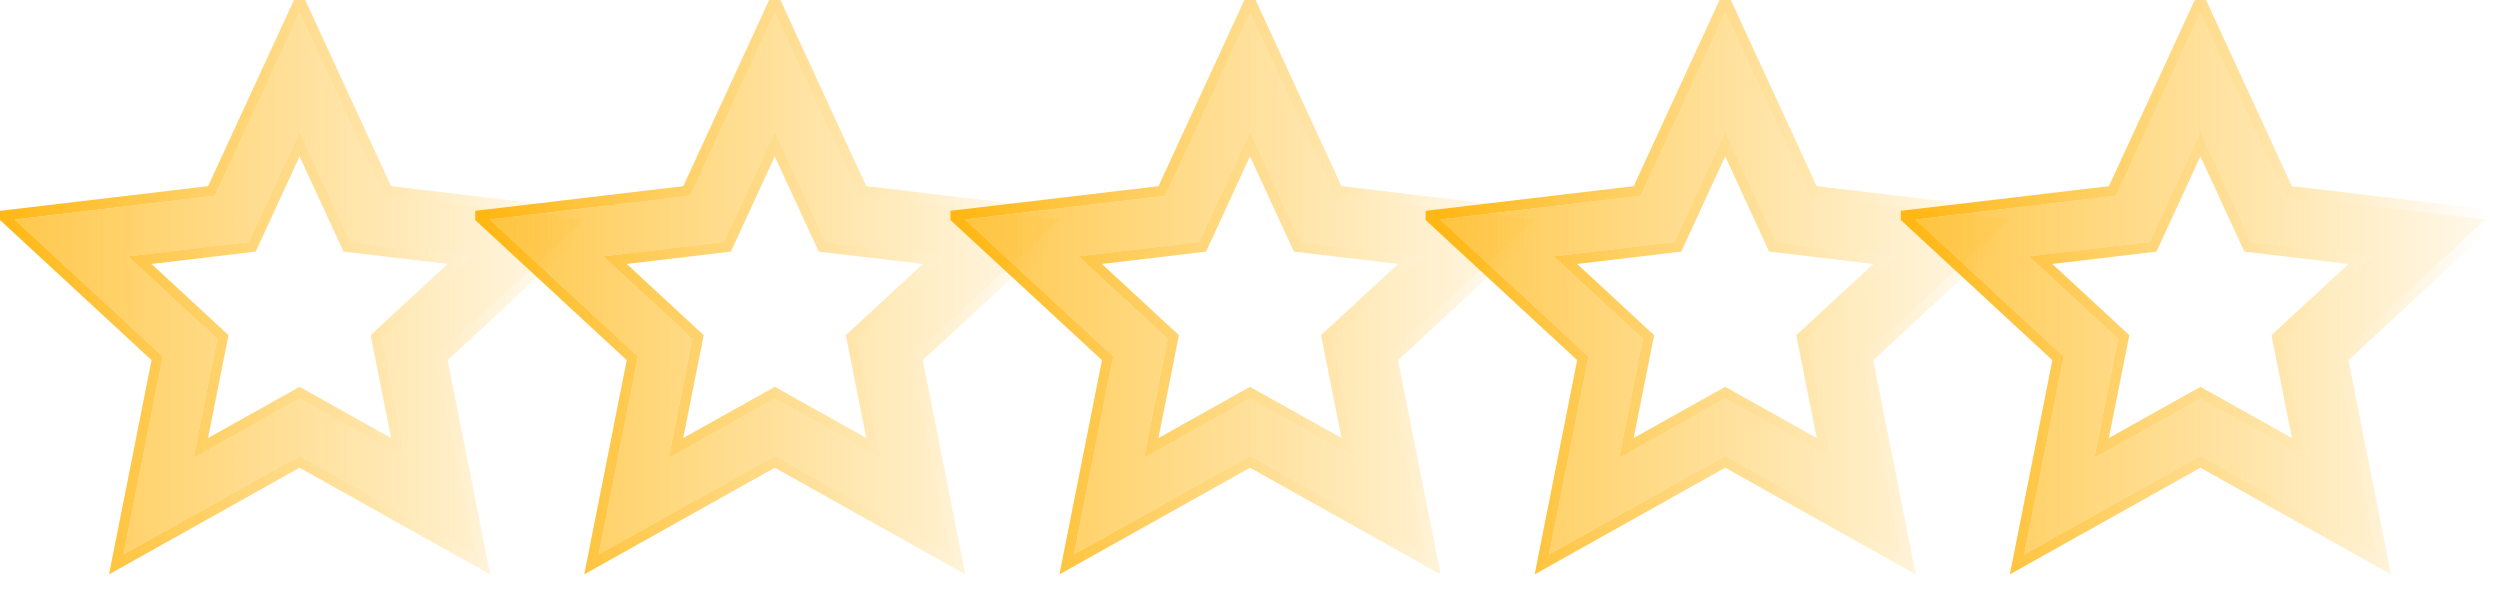
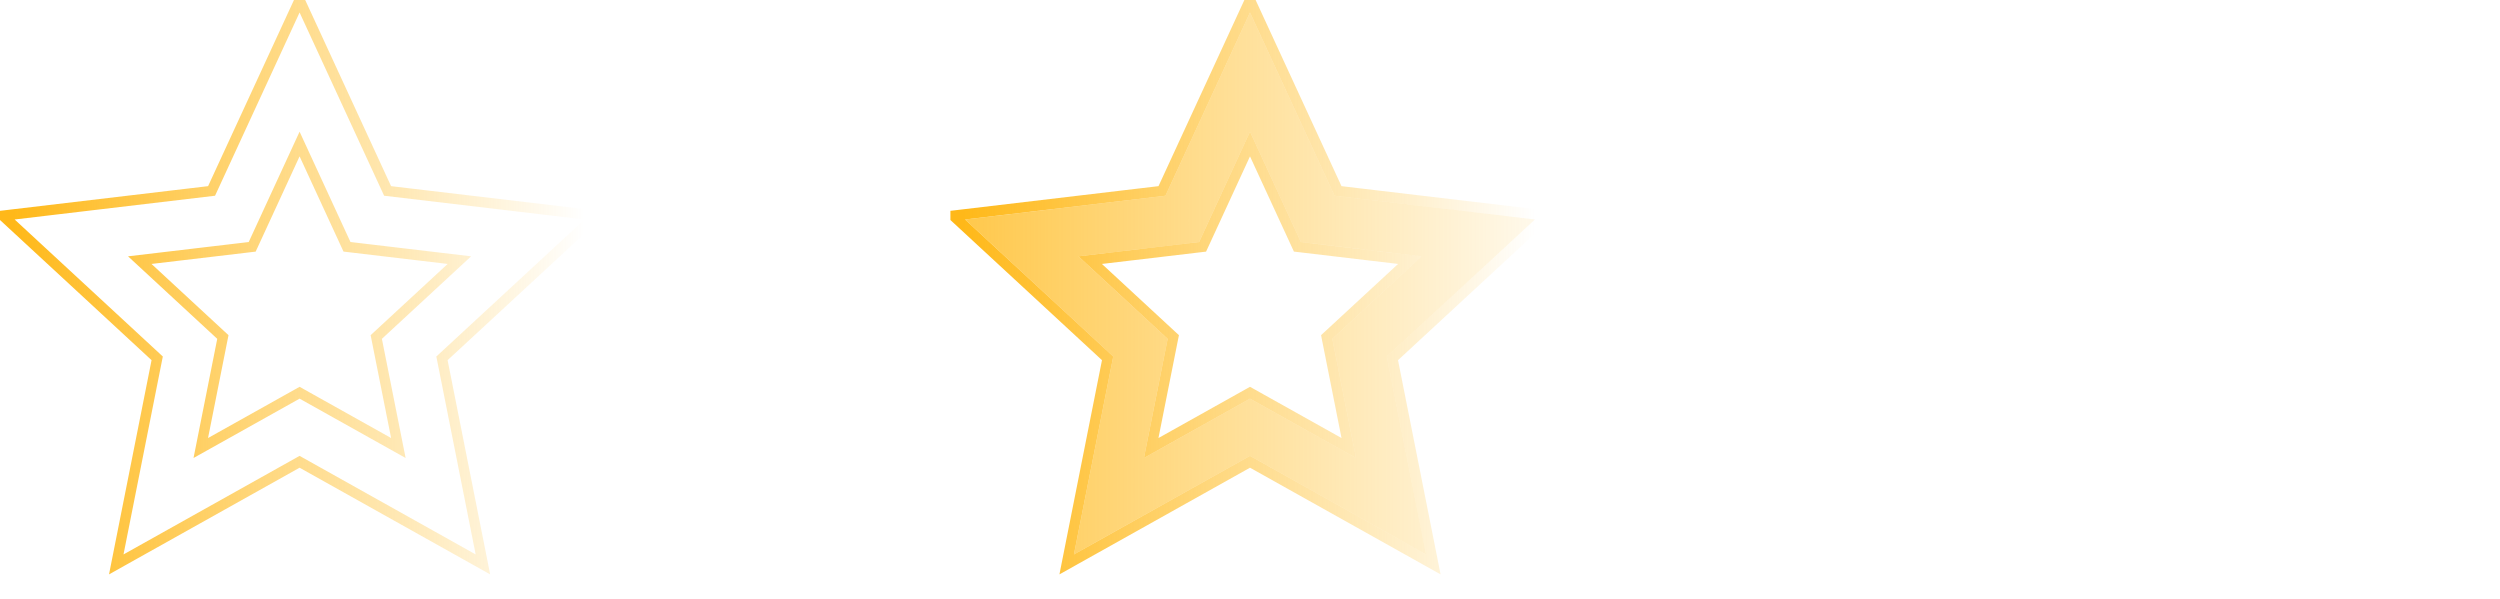
<svg xmlns="http://www.w3.org/2000/svg" width="242" height="58" viewBox="0 0 242 58" fill="none">
  <g clip-path="url(#clip0_162_906)">
-     <path d="M29 44.128L11.955 53.669L15.761 34.51L1.419 21.247L20.817 18.946L29 1.208L37.183 18.946L56.581 21.247L42.239 34.51L46.045 53.669L29 44.128ZM29 38.589L39.264 44.333L36.968 32.799L45.605 24.812L33.925 23.427L29 12.748L24.075 23.429L12.395 24.812L21.03 32.799L18.734 44.333L29 38.589Z" fill="url(#paint0_linear_162_906)" fill-opacity="0.7" />
    <path d="M11.465 53.572L11.254 54.635L12.2 54.105L29 44.701L45.8 54.105L46.746 54.635L46.535 53.572L42.783 34.687L56.921 21.614L57.717 20.878L56.64 20.75L37.52 18.483L29.454 0.999L29 0.014L28.546 0.999L20.48 18.483L1.36 20.75L0.283 20.878L1.079 21.614L15.216 34.687L11.465 53.572ZM29.244 38.153L29 38.016L28.756 38.153L19.436 43.368L21.52 32.896L21.575 32.622L21.369 32.432L13.53 25.181L24.134 23.926L24.412 23.893L24.529 23.639L29 13.942L33.471 23.636L33.588 23.89L33.866 23.923L44.469 25.18L36.628 32.432L36.423 32.622L36.477 32.896L38.562 43.367L29.244 38.153Z" stroke="url(#paint1_linear_162_906)" stroke-opacity="0.9" />
  </g>
  <g clip-path="url(#clip1_162_906)">
    <path d="M75 44.128L57.955 53.669L61.761 34.51L47.419 21.247L66.817 18.946L75 1.208L83.183 18.946L102.581 21.247L88.239 34.51L92.045 53.669L75 44.128ZM75 38.589L85.264 44.333L82.968 32.799L91.605 24.812L79.925 23.427L75 12.748L70.075 23.429L58.395 24.812L67.03 32.799L64.734 44.333L75 38.589Z" fill="url(#paint2_linear_162_906)" fill-opacity="0.7" />
    <path d="M57.465 53.572L57.254 54.635L58.2 54.105L75 44.701L91.8 54.105L92.746 54.635L92.535 53.572L88.783 34.687L102.921 21.614L103.717 20.878L102.64 20.75L83.52 18.483L75.454 0.999L75 0.014L74.546 0.999L66.48 18.483L47.36 20.75L46.283 20.878L47.079 21.614L61.217 34.687L57.465 53.572ZM75.244 38.153L75 38.016L74.756 38.153L65.436 43.368L67.52 32.896L67.575 32.622L67.369 32.432L59.531 25.181L70.134 23.926L70.412 23.893L70.529 23.639L75 13.942L79.471 23.636L79.588 23.89L79.866 23.923L90.469 25.18L82.628 32.432L82.423 32.622L82.477 32.896L84.561 43.367L75.244 38.153Z" stroke="url(#paint3_linear_162_906)" stroke-opacity="0.9" />
  </g>
  <g clip-path="url(#clip2_162_906)">
    <path d="M121 44.128L103.955 53.669L107.761 34.51L93.419 21.247L112.817 18.946L121 1.208L129.183 18.946L148.581 21.247L134.238 34.51L138.045 53.669L121 44.128ZM121 38.589L131.264 44.333L128.968 32.799L137.605 24.812L125.925 23.427L121 12.748L116.075 23.429L104.395 24.812L113.03 32.799L110.734 44.333L121 38.589Z" fill="url(#paint4_linear_162_906)" fill-opacity="0.7" />
    <path d="M103.465 53.572L103.254 54.635L104.199 54.105L121 44.701L137.801 54.105L138.746 54.635L138.535 53.572L134.783 34.687L148.921 21.614L149.717 20.878L148.64 20.75L129.52 18.483L121.454 0.999L121 0.014L120.546 0.999L112.48 18.483L93.36 20.75L92.283 20.878L93.079 21.614L107.217 34.687L103.465 53.572ZM121.244 38.153L121 38.016L120.756 38.153L111.436 43.368L113.52 32.896L113.575 32.622L113.369 32.432L105.53 25.181L116.134 23.926L116.412 23.893L116.529 23.639L121 13.942L125.471 23.636L125.588 23.89L125.866 23.923L136.47 25.18L128.628 32.432L128.423 32.622L128.477 32.896L130.562 43.367L121.244 38.153Z" stroke="url(#paint5_linear_162_906)" stroke-opacity="0.9" />
  </g>
  <g clip-path="url(#clip3_162_906)">
-     <path d="M167 44.128L149.955 53.669L153.761 34.51L139.419 21.247L158.817 18.946L167 1.208L175.183 18.946L194.581 21.247L180.238 34.51L184.045 53.669L167 44.128ZM167 38.589L177.264 44.333L174.968 32.799L183.605 24.812L171.925 23.427L167 12.748L162.075 23.429L150.395 24.812L159.03 32.799L156.734 44.333L167 38.589Z" fill="url(#paint6_linear_162_906)" fill-opacity="0.7" />
+     <path d="M167 44.128L149.955 53.669L153.761 34.51L139.419 21.247L167 1.208L175.183 18.946L194.581 21.247L180.238 34.51L184.045 53.669L167 44.128ZM167 38.589L177.264 44.333L174.968 32.799L183.605 24.812L171.925 23.427L167 12.748L162.075 23.429L150.395 24.812L159.03 32.799L156.734 44.333L167 38.589Z" fill="url(#paint6_linear_162_906)" fill-opacity="0.7" />
    <path d="M149.465 53.572L149.254 54.635L150.199 54.105L167 44.701L183.801 54.105L184.746 54.635L184.535 53.572L180.783 34.687L194.921 21.614L195.717 20.878L194.64 20.75L175.52 18.483L167.454 0.999L167 0.014L166.546 0.999L158.48 18.483L139.36 20.75L138.283 20.878L139.079 21.614L153.217 34.687L149.465 53.572ZM167.244 38.153L167 38.016L166.756 38.153L157.436 43.368L159.52 32.896L159.575 32.622L159.369 32.432L151.53 25.181L162.134 23.926L162.412 23.893L162.529 23.639L167 13.942L171.471 23.636L171.588 23.89L171.866 23.923L182.47 25.18L174.628 32.432L174.423 32.622L174.477 32.896L176.562 43.367L167.244 38.153Z" stroke="url(#paint7_linear_162_906)" stroke-opacity="0.9" />
  </g>
  <g clip-path="url(#clip4_162_906)">
    <path d="M213 44.128L195.955 53.669L199.761 34.51L185.419 21.247L204.817 18.946L213 1.208L221.183 18.946L240.581 21.247L226.238 34.51L230.045 53.669L213 44.128ZM213 38.589L223.264 44.333L220.968 32.799L229.605 24.812L217.925 23.427L213 12.748L208.075 23.429L196.395 24.812L205.03 32.799L202.734 44.333L213 38.589Z" fill="url(#paint8_linear_162_906)" fill-opacity="0.7" />
    <path d="M195.465 53.572L195.254 54.635L196.199 54.105L213 44.701L229.801 54.105L230.746 54.635L230.535 53.572L226.783 34.687L240.921 21.614L241.717 20.878L240.64 20.75L221.52 18.483L213.454 0.999L213 0.014L212.546 0.999L204.48 18.483L185.36 20.75L184.283 20.878L185.079 21.614L199.217 34.687L195.465 53.572ZM213.244 38.153L213 38.016L212.756 38.153L203.436 43.368L205.52 32.896L205.575 32.622L205.369 32.432L197.53 25.181L208.134 23.926L208.412 23.893L208.529 23.639L213 13.942L217.471 23.636L217.588 23.89L217.866 23.923L228.47 25.18L220.628 32.432L220.423 32.622L220.477 32.896L222.562 43.367L213.244 38.153Z" stroke="url(#paint9_linear_162_906)" stroke-opacity="0.9" />
  </g>
  <defs>
    <linearGradient id="paint0_linear_162_906" x1="1.498" y1="14.76" x2="63.535" y2="14.76" gradientUnits="userSpaceOnUse">
      <stop stop-color="#FFB100" />
      <stop offset="1" stop-color="#FFB100" stop-opacity="0" />
    </linearGradient>
    <linearGradient id="paint1_linear_162_906" x1="1.419" y1="27.439" x2="56.581" y2="27.439" gradientUnits="userSpaceOnUse">
      <stop stop-color="#FFB100" />
      <stop offset="1" stop-color="#FFB100" stop-opacity="0" />
    </linearGradient>
    <linearGradient id="paint2_linear_162_906" x1="47.498" y1="14.76" x2="109.535" y2="14.76" gradientUnits="userSpaceOnUse">
      <stop stop-color="#FFB100" />
      <stop offset="1" stop-color="#FFB100" stop-opacity="0" />
    </linearGradient>
    <linearGradient id="paint3_linear_162_906" x1="47.419" y1="27.439" x2="102.581" y2="27.439" gradientUnits="userSpaceOnUse">
      <stop stop-color="#FFB100" />
      <stop offset="1" stop-color="#FFB100" stop-opacity="0" />
    </linearGradient>
    <linearGradient id="paint4_linear_162_906" x1="93.498" y1="14.76" x2="155.535" y2="14.76" gradientUnits="userSpaceOnUse">
      <stop stop-color="#FFB100" />
      <stop offset="1" stop-color="#FFB100" stop-opacity="0" />
    </linearGradient>
    <linearGradient id="paint5_linear_162_906" x1="93.419" y1="27.439" x2="148.581" y2="27.439" gradientUnits="userSpaceOnUse">
      <stop stop-color="#FFB100" />
      <stop offset="1" stop-color="#FFB100" stop-opacity="0" />
    </linearGradient>
    <linearGradient id="paint6_linear_162_906" x1="139.498" y1="14.76" x2="201.535" y2="14.76" gradientUnits="userSpaceOnUse">
      <stop stop-color="#FFB100" />
      <stop offset="1" stop-color="#FFB100" stop-opacity="0" />
    </linearGradient>
    <linearGradient id="paint7_linear_162_906" x1="139.419" y1="27.439" x2="194.581" y2="27.439" gradientUnits="userSpaceOnUse">
      <stop stop-color="#FFB100" />
      <stop offset="1" stop-color="#FFB100" stop-opacity="0" />
    </linearGradient>
    <linearGradient id="paint8_linear_162_906" x1="185.498" y1="14.76" x2="247.535" y2="14.76" gradientUnits="userSpaceOnUse">
      <stop stop-color="#FFB100" />
      <stop offset="1" stop-color="#FFB100" stop-opacity="0" />
    </linearGradient>
    <linearGradient id="paint9_linear_162_906" x1="185.419" y1="27.439" x2="240.581" y2="27.439" gradientUnits="userSpaceOnUse">
      <stop stop-color="#FFB100" />
      <stop offset="1" stop-color="#FFB100" stop-opacity="0" />
    </linearGradient>
    <clipPath id="clip0_162_906">
      <rect width="58" height="58" fill="white" />
    </clipPath>
    <clipPath id="clip1_162_906">
-       <rect width="58" height="58" fill="white" transform="translate(46)" />
-     </clipPath>
+       </clipPath>
    <clipPath id="clip2_162_906">
      <rect width="58" height="58" fill="white" transform="translate(92)" />
    </clipPath>
    <clipPath id="clip3_162_906">
-       <rect width="58" height="58" fill="white" transform="translate(138)" />
-     </clipPath>
+       </clipPath>
    <clipPath id="clip4_162_906">
-       <rect width="58" height="58" fill="white" transform="translate(184)" />
-     </clipPath>
+       </clipPath>
  </defs>
</svg>